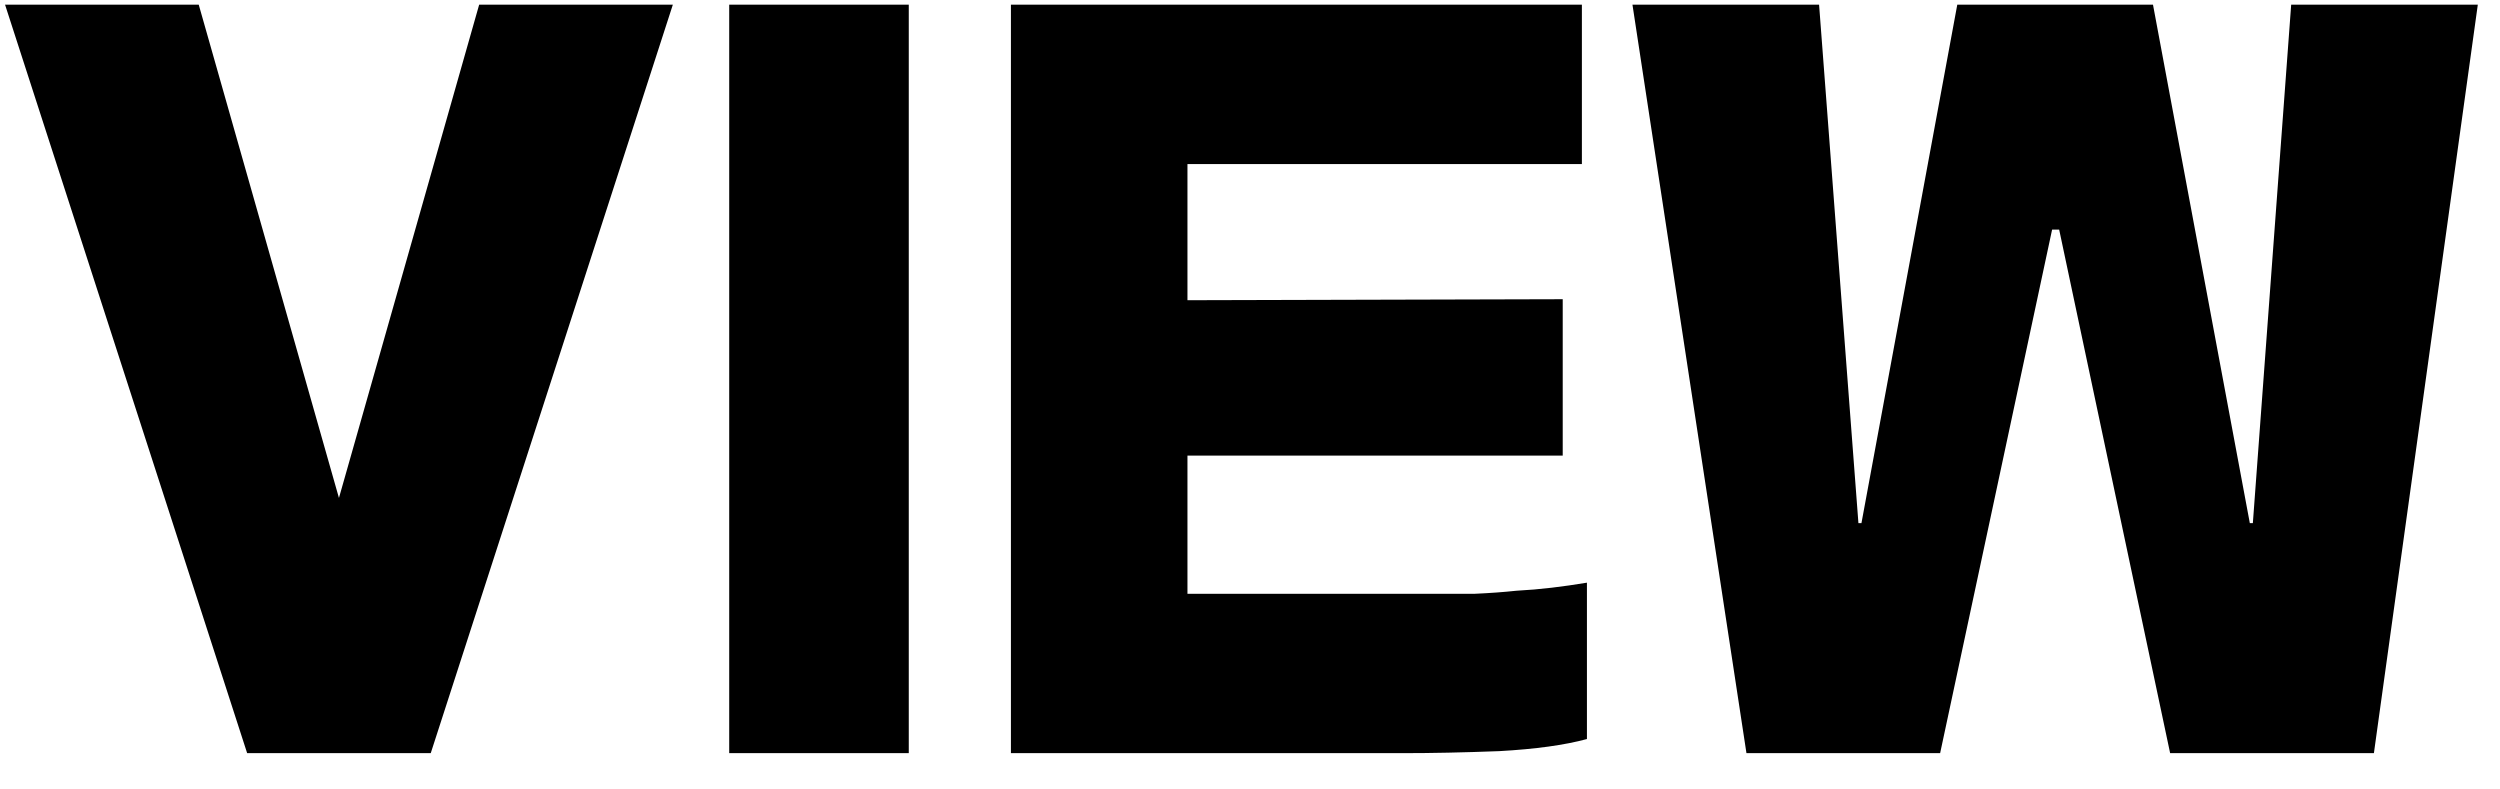
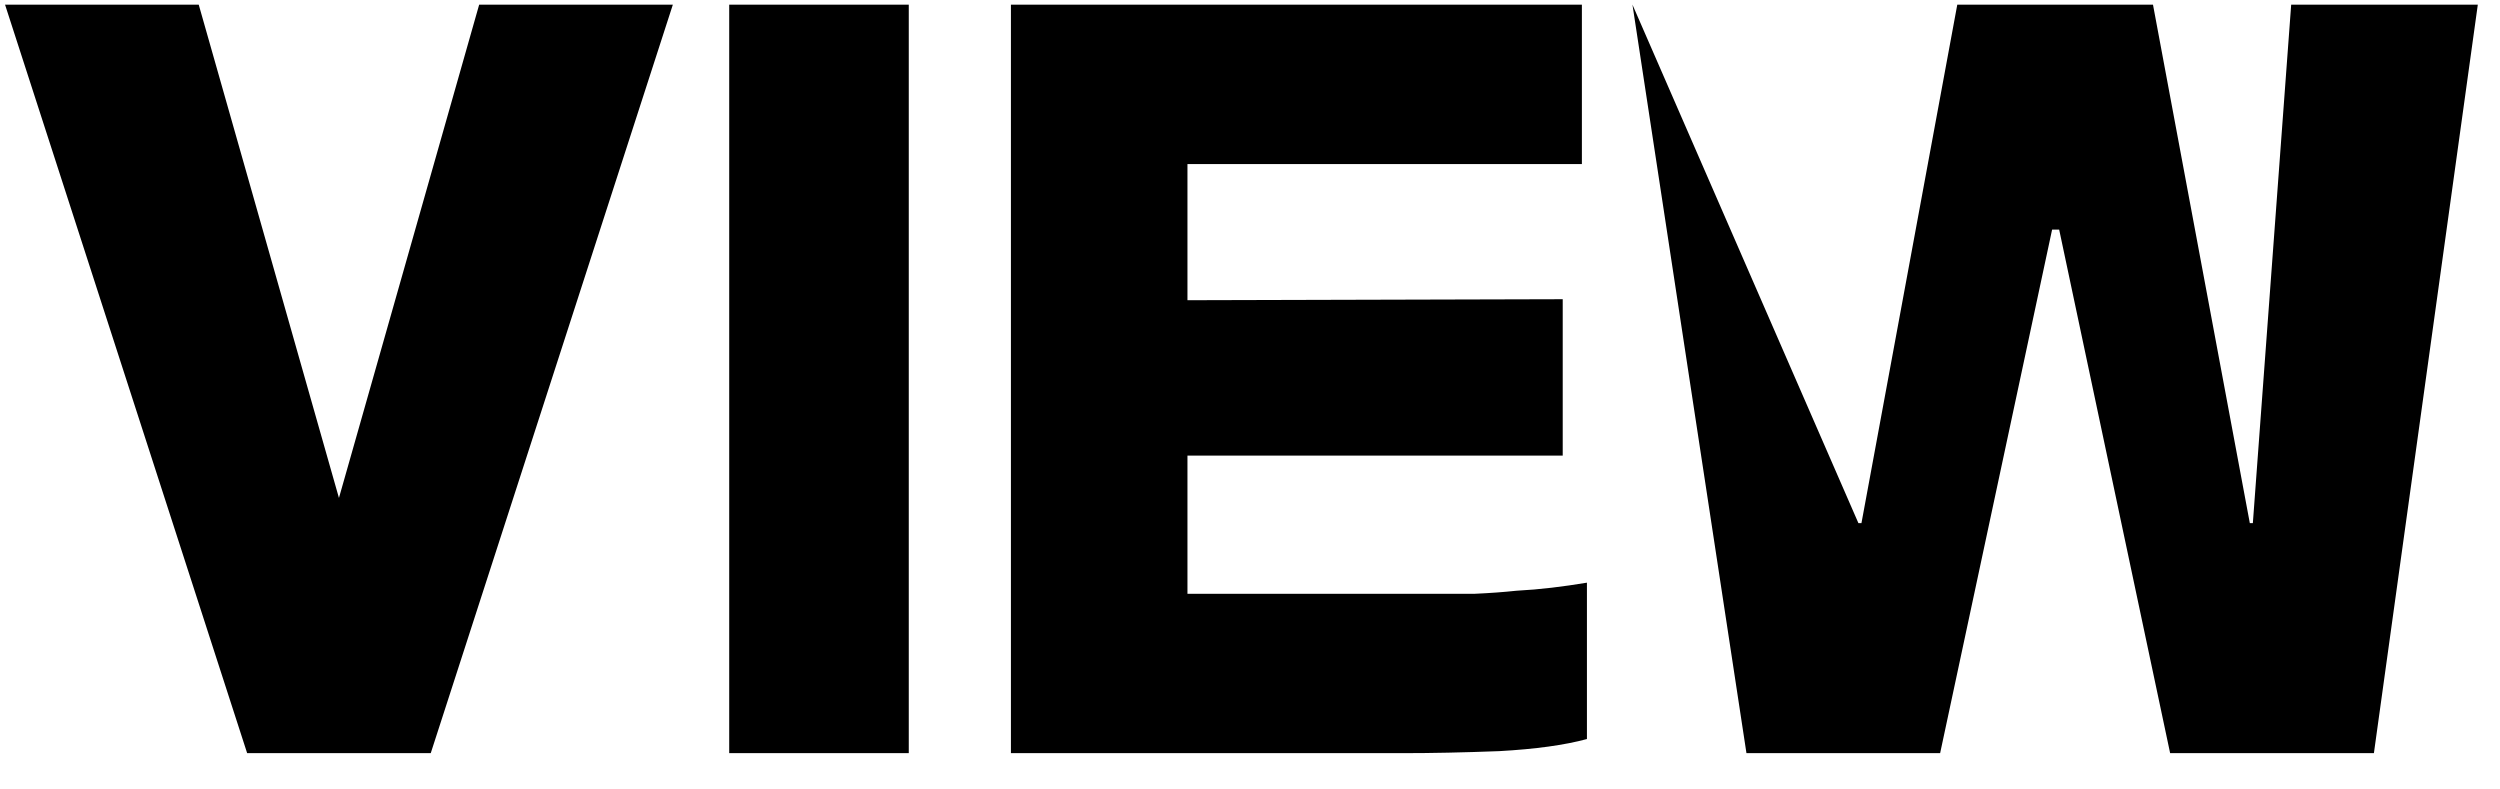
<svg xmlns="http://www.w3.org/2000/svg" width="57" height="18" viewBox="0 0 57 18" fill="none">
-   <path d="M5.635 17.172L0.115 0.106H4.531L7.728 11.353L10.925 0.106H15.341L9.821 17.172H5.635ZM16.626 0.106H20.72V17.172H16.626V0.106ZM36.067 3.74H27.074V6.845L35.63 6.822V10.387H27.074V13.538H32.525C32.939 13.538 33.307 13.538 33.629 13.538C33.967 13.523 34.281 13.5 34.572 13.469C34.848 13.454 35.117 13.431 35.377 13.4C35.638 13.369 35.906 13.331 36.182 13.285V16.85C35.676 16.988 35.009 17.08 34.181 17.126C33.369 17.157 32.64 17.172 31.996 17.172H23.049V0.106H36.067V3.74ZM49.088 0.106L51.296 11.928H51.365L52.239 0.106H56.494L54.125 17.172H49.479L46.949 5.235H46.788L44.235 17.172H39.819L37.22 0.106H41.475L42.372 11.928H42.441L44.626 0.106H49.088Z" fill="black" />
+   <path d="M5.635 17.172L0.115 0.106H4.531L7.728 11.353L10.925 0.106H15.341L9.821 17.172H5.635ZM16.626 0.106H20.72V17.172H16.626V0.106ZM36.067 3.74H27.074V6.845L35.63 6.822V10.387H27.074V13.538H32.525C32.939 13.538 33.307 13.538 33.629 13.538C33.967 13.523 34.281 13.5 34.572 13.469C34.848 13.454 35.117 13.431 35.377 13.4C35.638 13.369 35.906 13.331 36.182 13.285V16.85C35.676 16.988 35.009 17.08 34.181 17.126C33.369 17.157 32.64 17.172 31.996 17.172H23.049V0.106H36.067V3.74ZM49.088 0.106L51.296 11.928H51.365L52.239 0.106H56.494L54.125 17.172H49.479L46.949 5.235H46.788L44.235 17.172H39.819L37.22 0.106L42.372 11.928H42.441L44.626 0.106H49.088Z" fill="black" />
</svg>